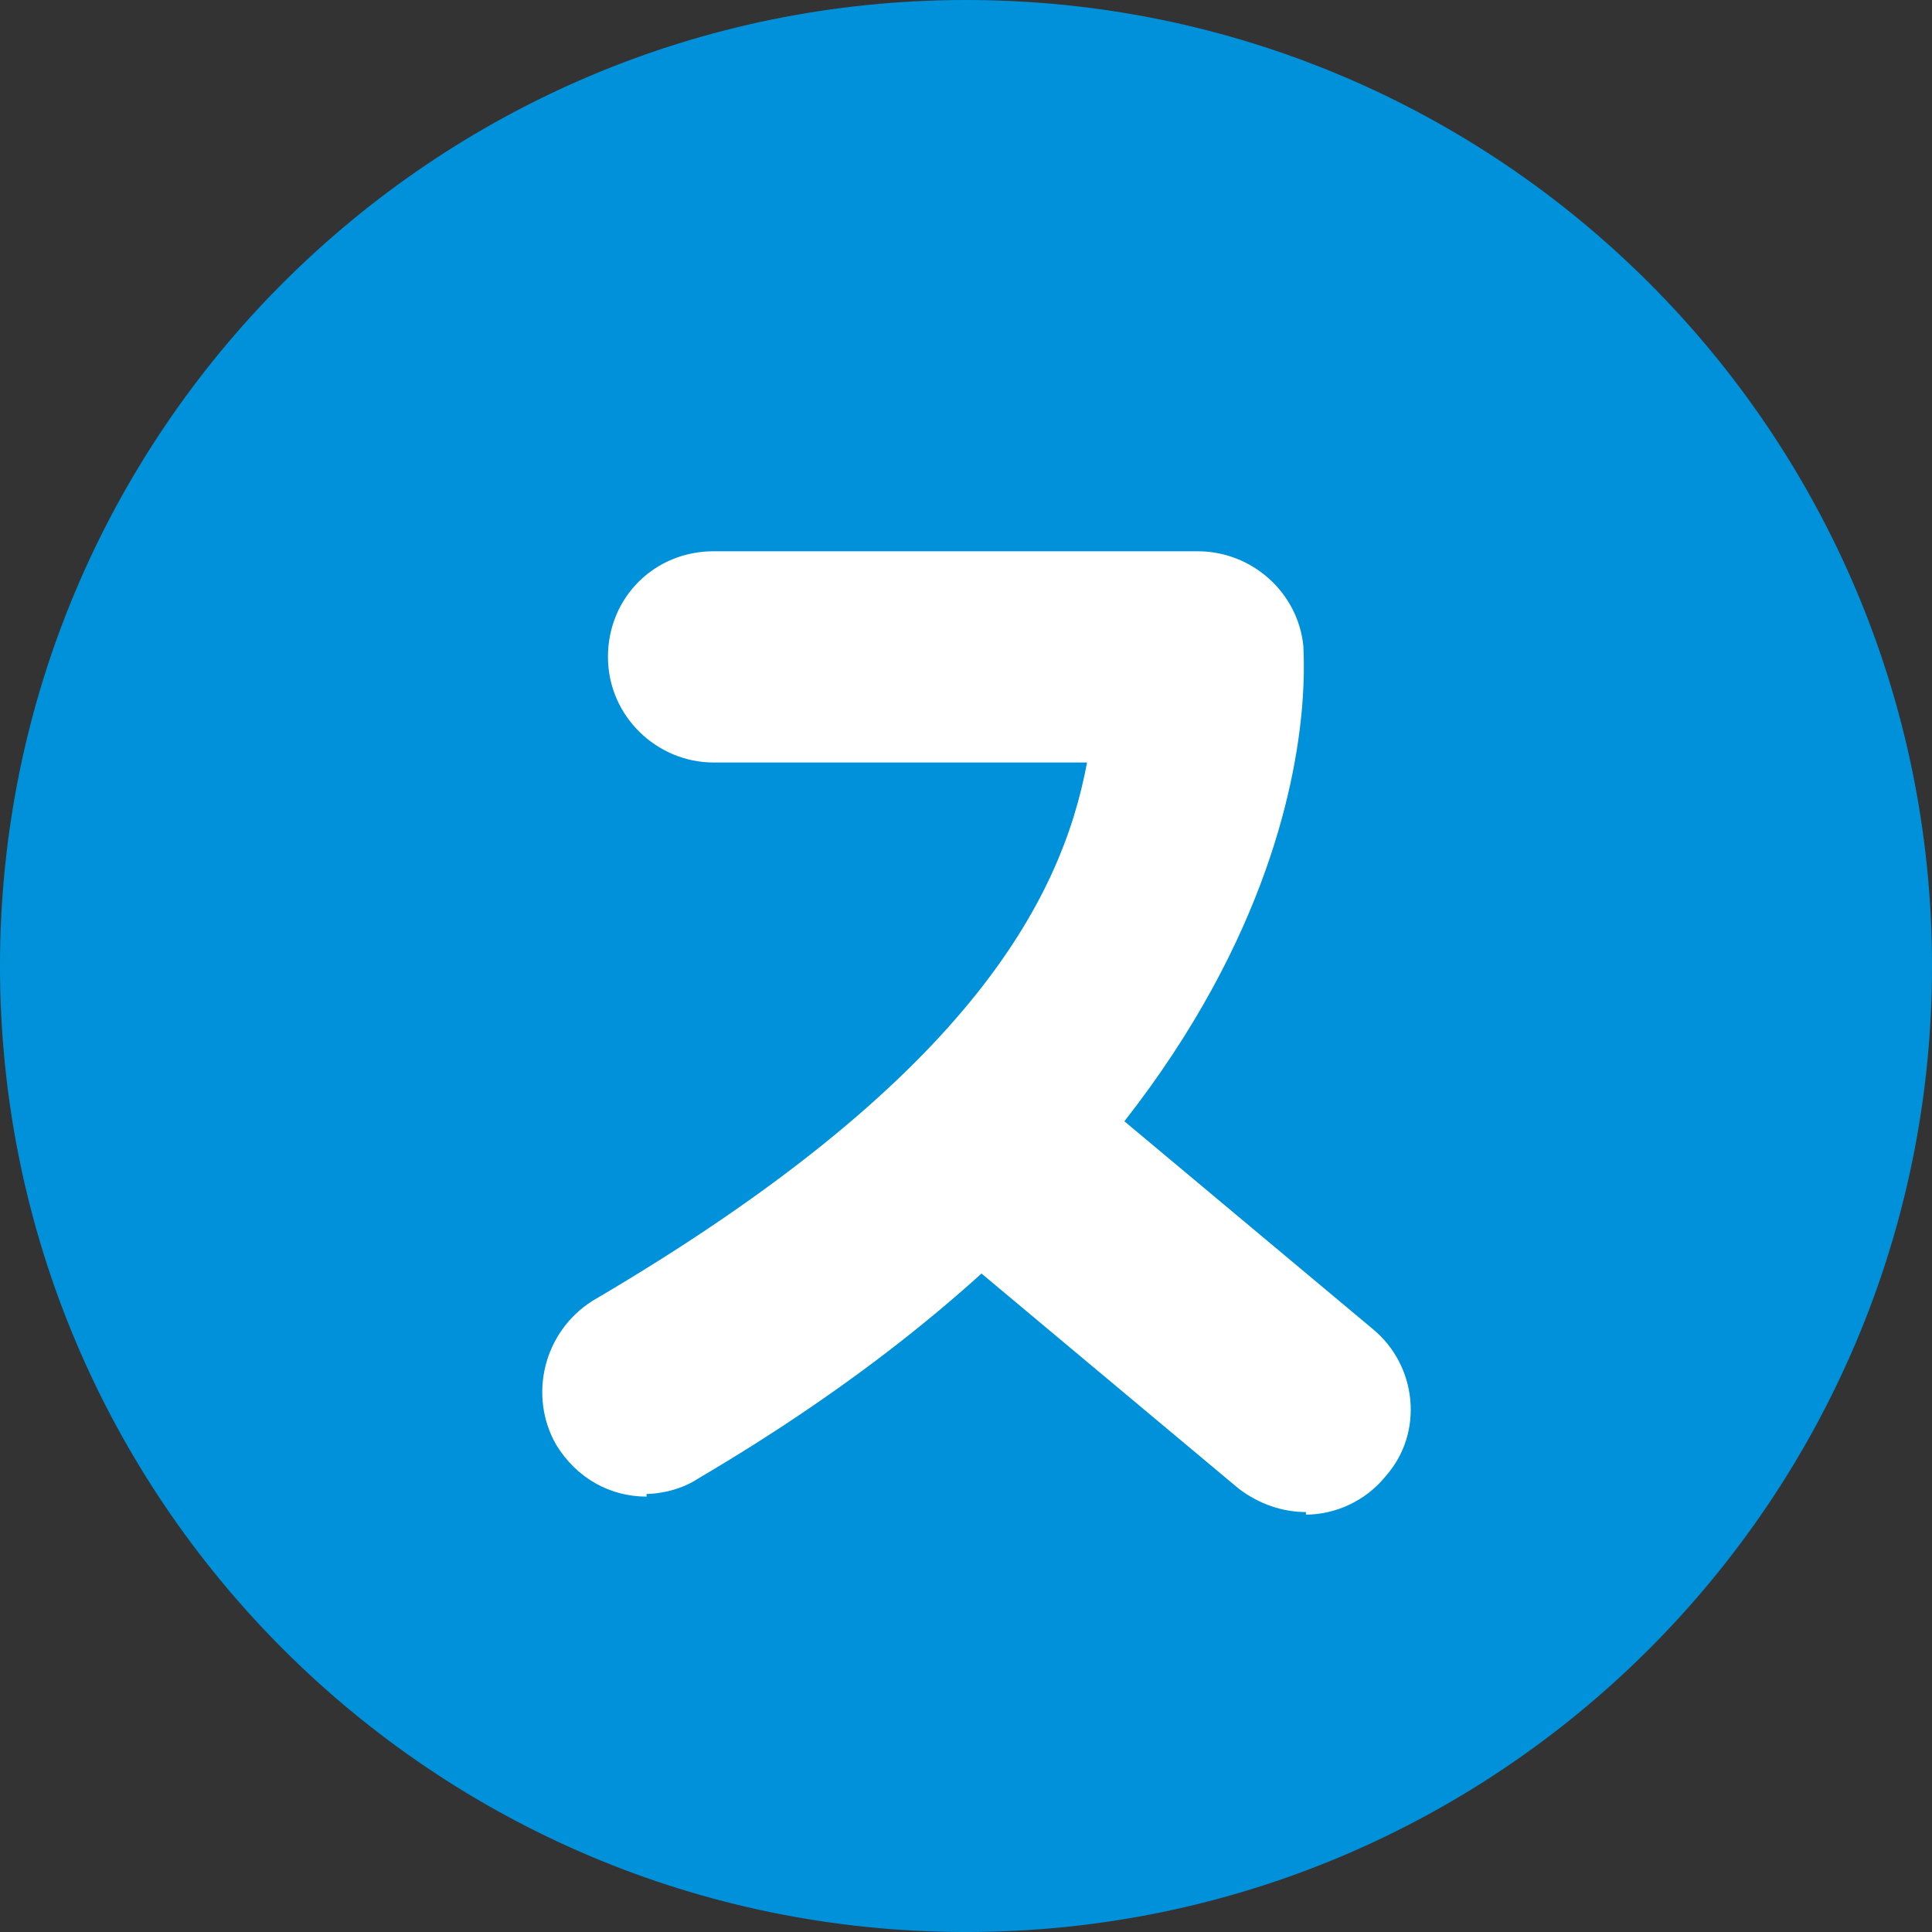
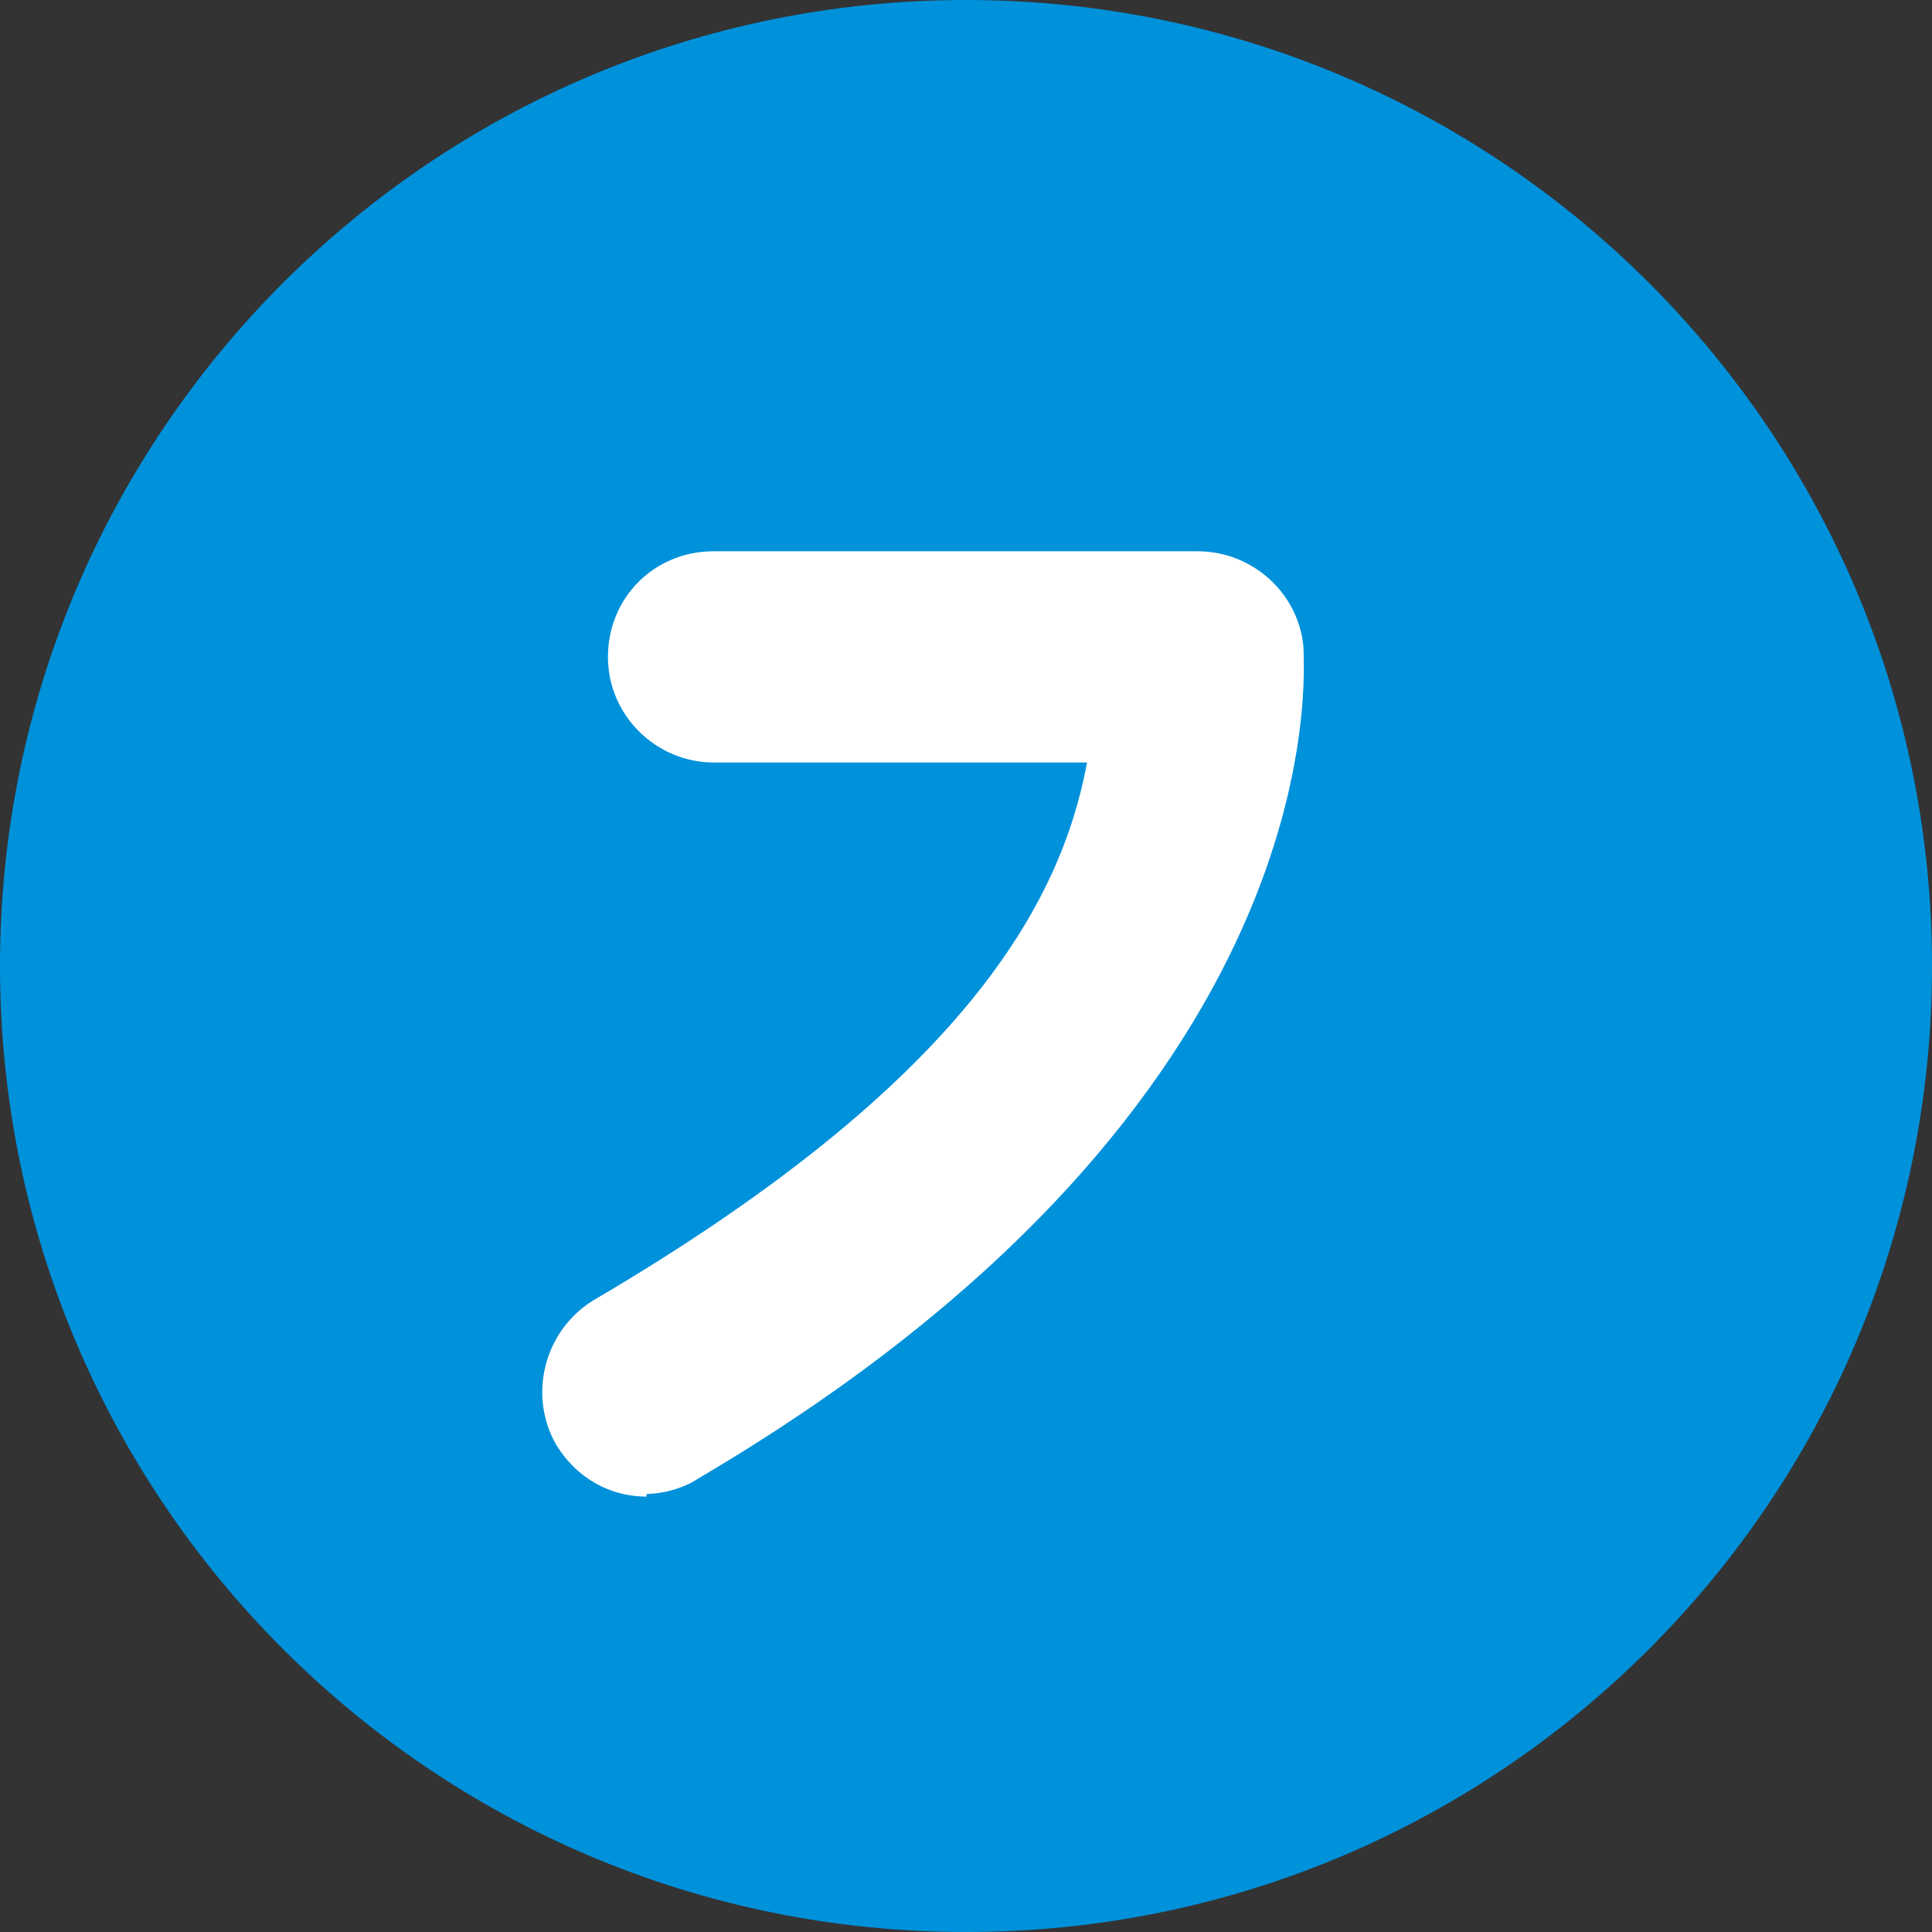
<svg xmlns="http://www.w3.org/2000/svg" id="_レイヤー_2" data-name="レイヤー_2" viewBox="0 0 1025.75 1025.75">
  <rect x="0" y="0" width="1025.75" height="1025.75" fill="#333333" stroke="none" />
  <defs>
    <style>
      .cls-1 {
        fill: #fff;
      }

      .cls-2 {
        fill: #0091db;
      }
    </style>
  </defs>
  <g id="_レイヤー_1-2" data-name="レイヤー_1">
    <g id="_レイヤー_2-2">
      <g id="_レイヤー_1-2">
        <g id="_レイヤー_2-2-2" data-name="_レイヤー_2-2">
          <path class="cls-2" d="M512.88,0h0c283.24,0,512.88,229.63,512.88,512.88h0c0,283.24-229.63,512.88-512.88,512.88h0C229.63,1025.72,0,796.09,0,512.88h0C0,229.63,229.63,0,512.88,0Z" />
          <g>
            <path class="cls-1" d="M343.26,794.59c-19.15,0-36.91-9.56-47.86-27.35-15.05-26-6.85-60.17,19.15-76.57,198.29-116.26,248.9-211.98,262.59-285.84h-198.29c-30.1,0-56.07-24.61-56.07-56.07s24.61-56.07,56.07-56.07h257.1c28.71,0,53.35,21.89,56.07,50.61,0,10.95,20.51,240.7-321.4,441.73-8.2,5.46-19.15,8.2-28.71,8.2h1.36v1.36h0Z" />
-             <path class="cls-1" d="M693.37,802.79c-12.3,0-24.61-4.1-35.56-12.3l-158.63-132.67c-23.25-19.15-27.35-54.71-6.85-77.96,19.15-23.25,54.71-27.35,77.96-6.85l158.63,132.67c23.25,19.15,27.35,54.71,6.85,77.96-10.95,13.66-27.35,20.51-42.4,20.51h0v-1.36h0Z" />
          </g>
        </g>
      </g>
    </g>
  </g>
</svg>